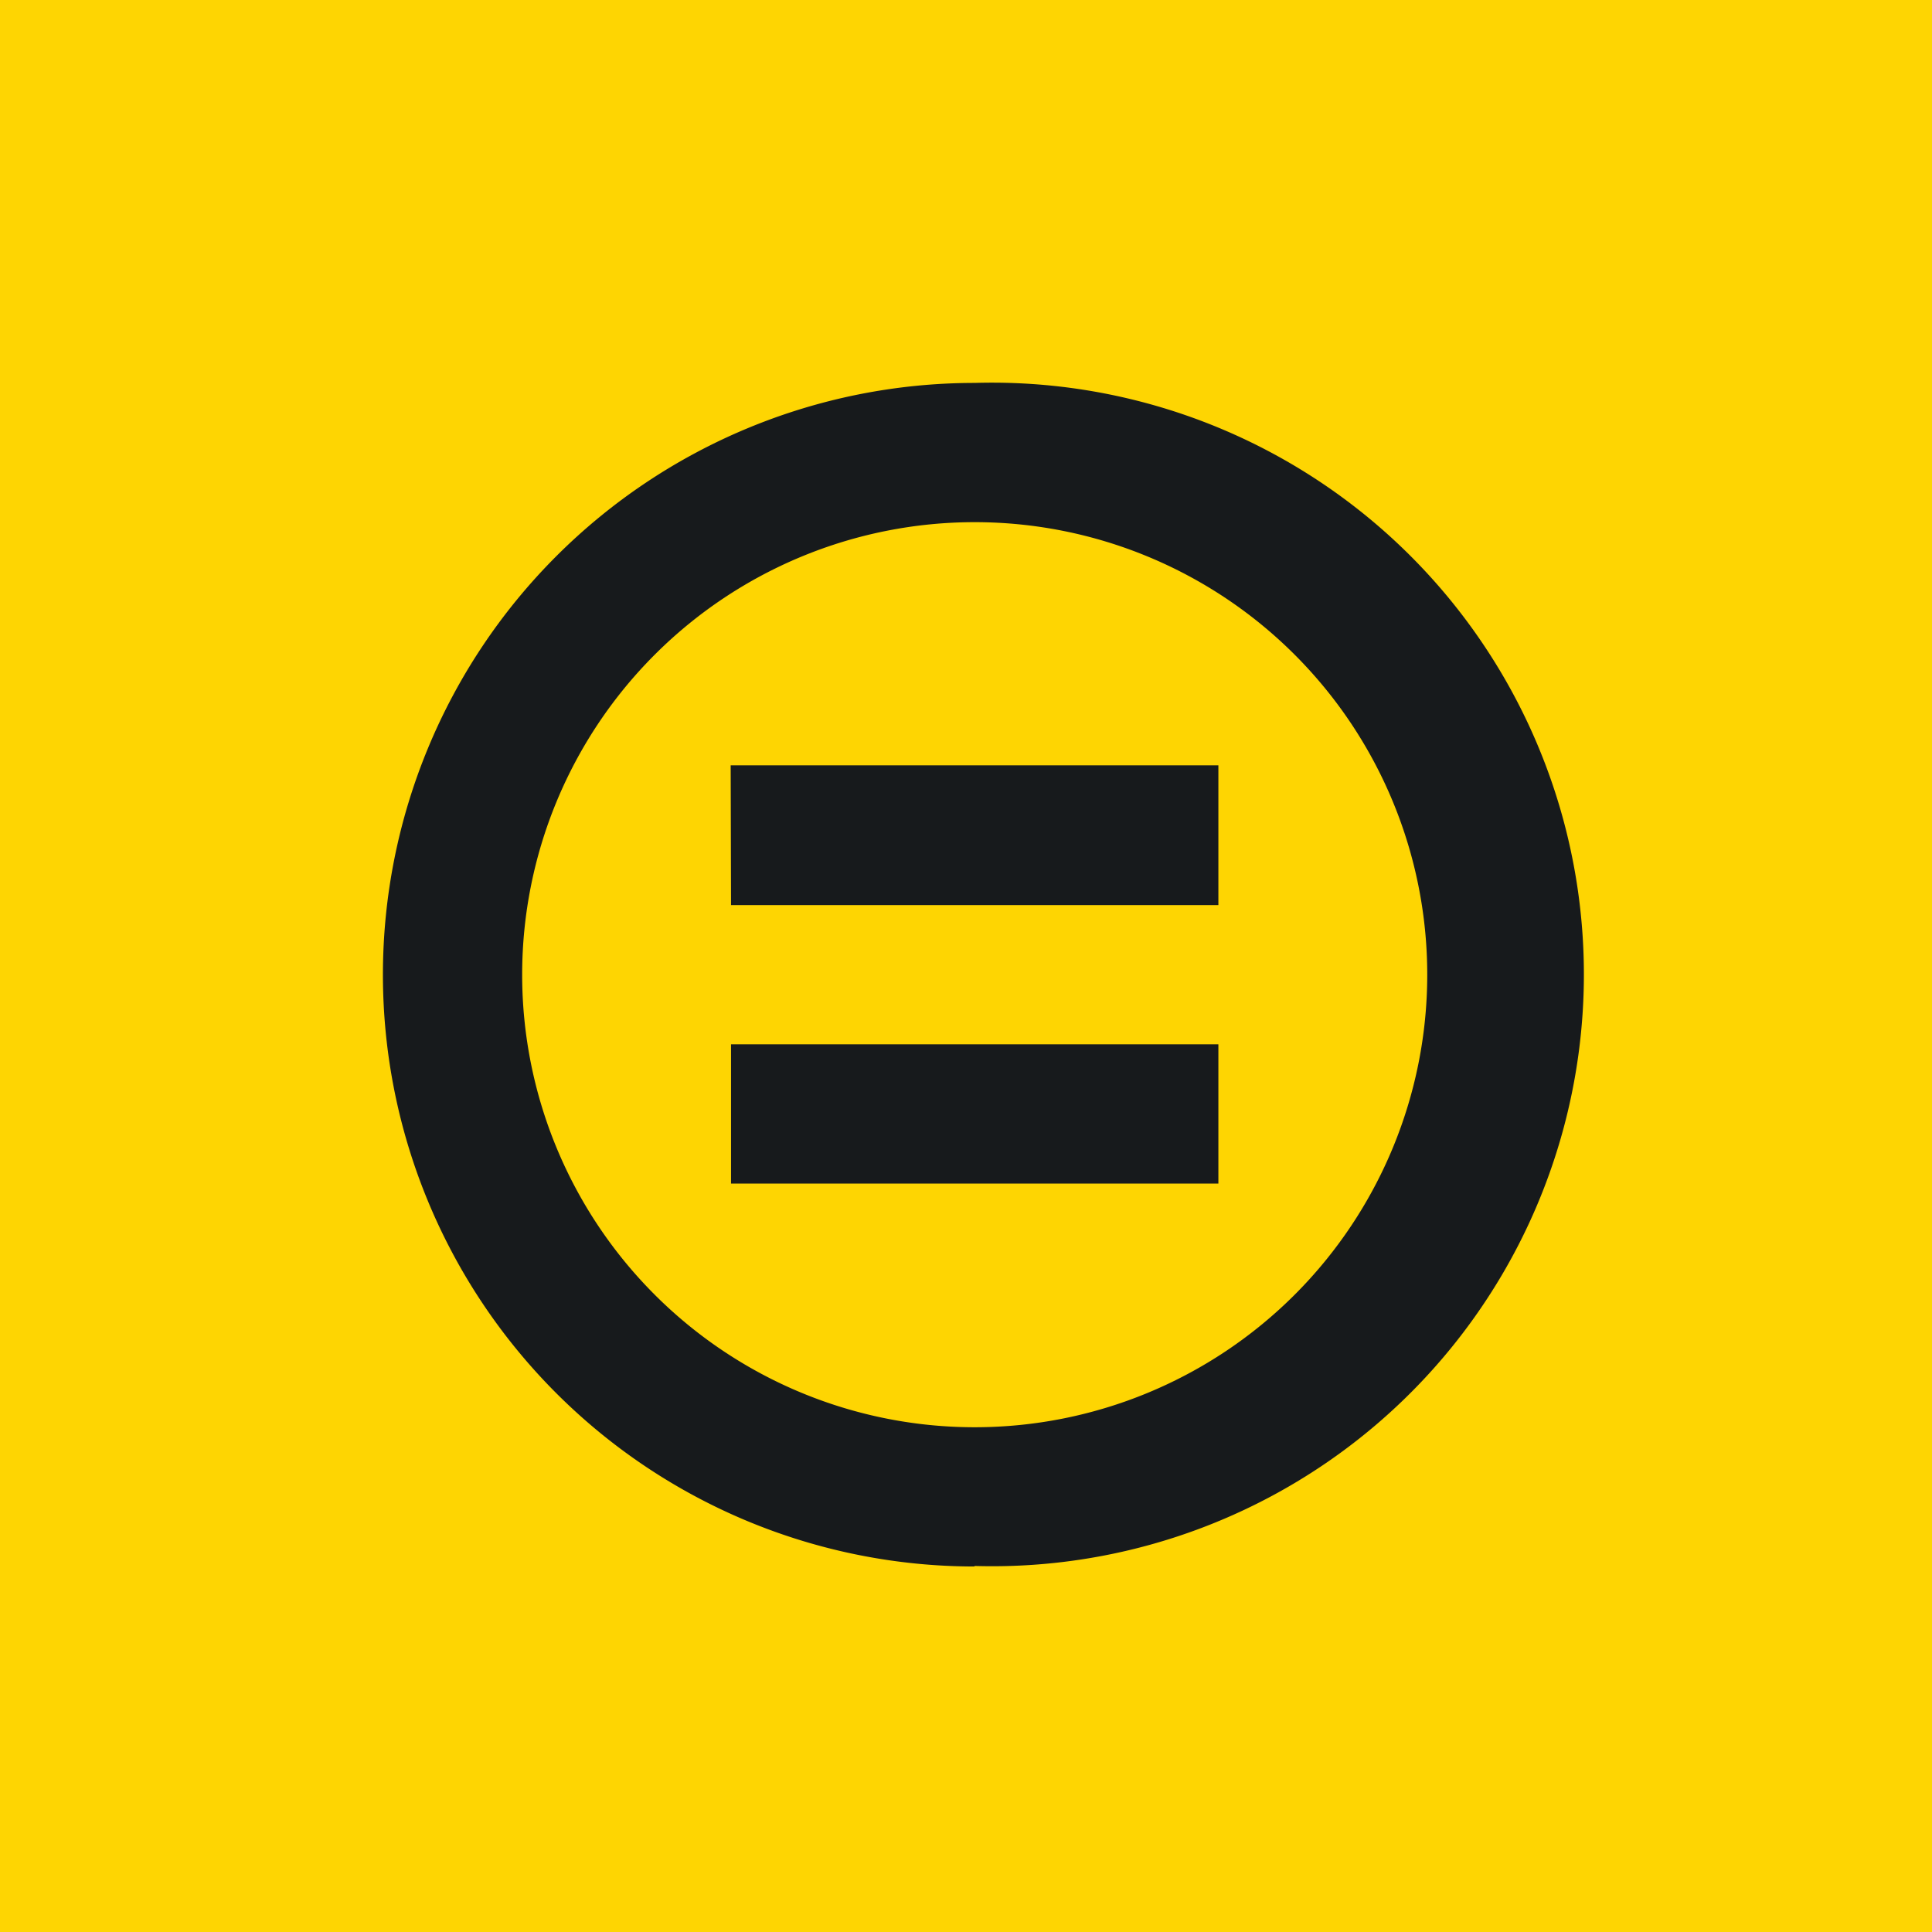
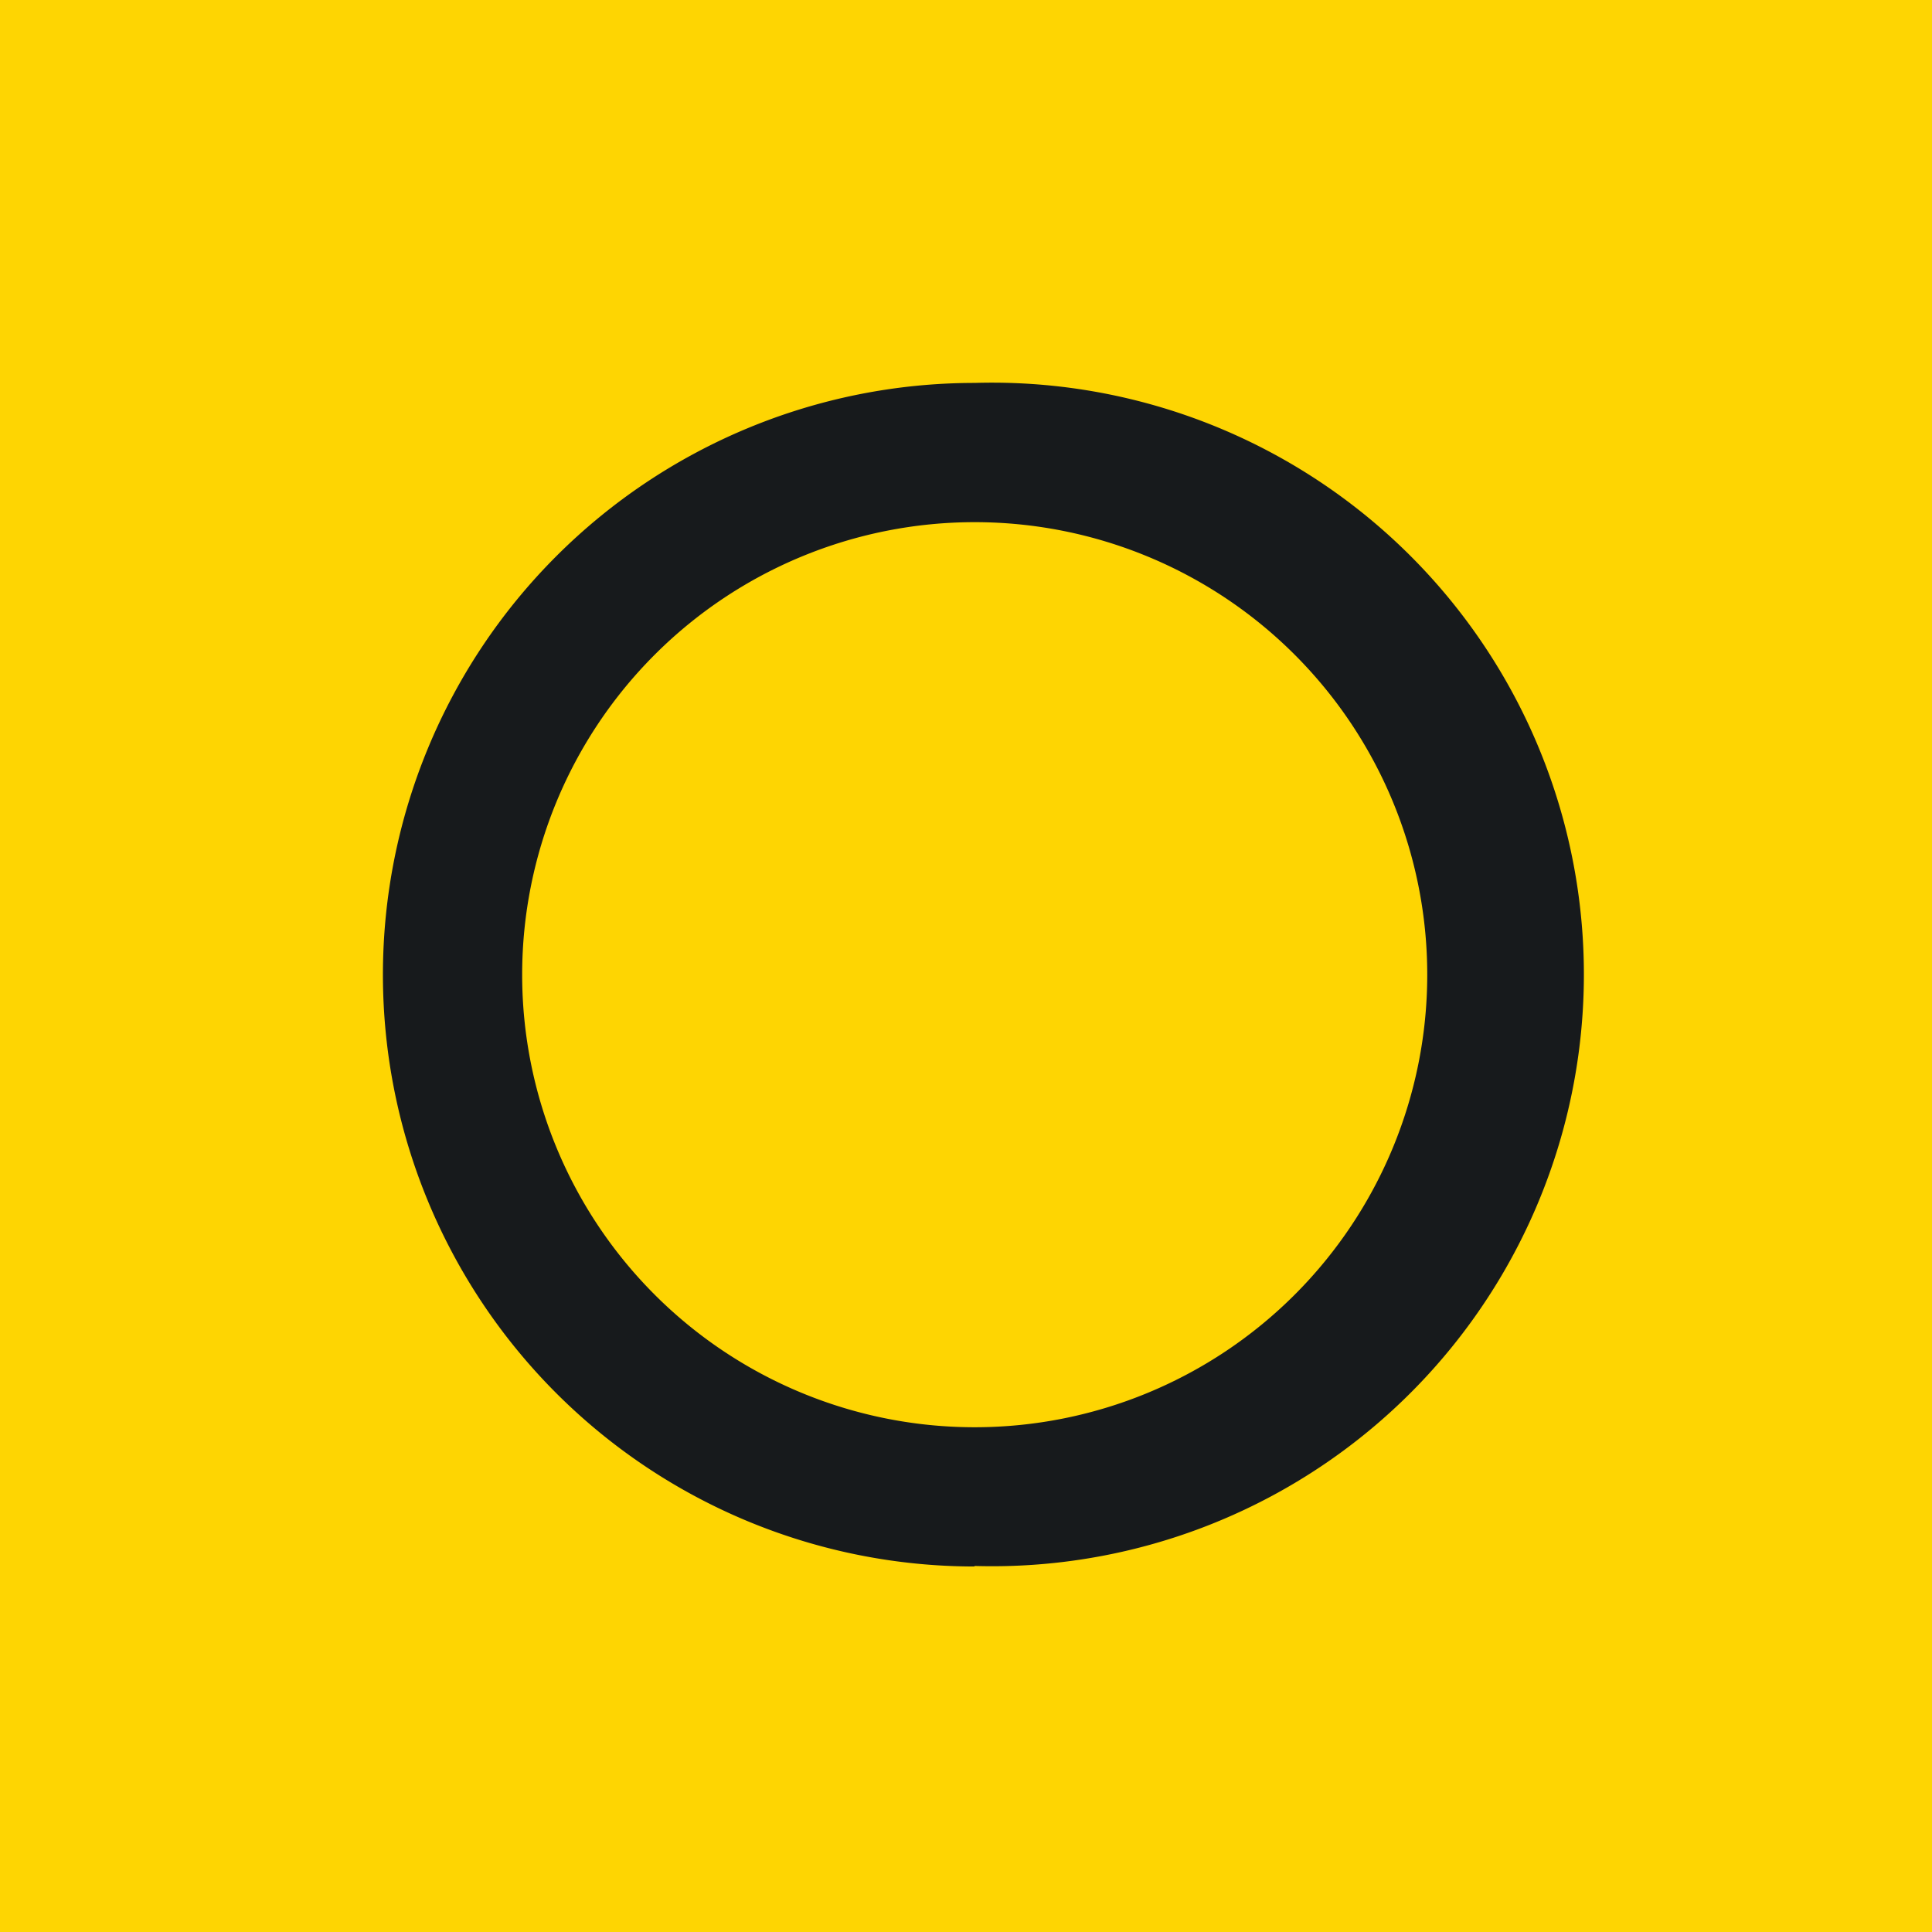
<svg xmlns="http://www.w3.org/2000/svg" viewBox="0 0 55.5 55.5">
  <path d="M 0,0 H 55.5 V 55.5 H 0 Z" fill="rgb(254, 213, 2)" />
  <path d="M 27.99,44.985 A 17,17 0 1,0 28,11 A 17,17 0 0,0 28,45 Z M 28,41 A 13,13 0 1,0 28,15 A 13,13 0 0,0 28,41 Z" fill="rgb(23, 26, 28)" fill-rule="evenodd" />
-   <path d="M 20.99,21.985 H 35 V 26 H 21 Z M 21,30 H 35 V 34 H 21 Z" fill="rgb(23, 26, 28)" />
</svg>